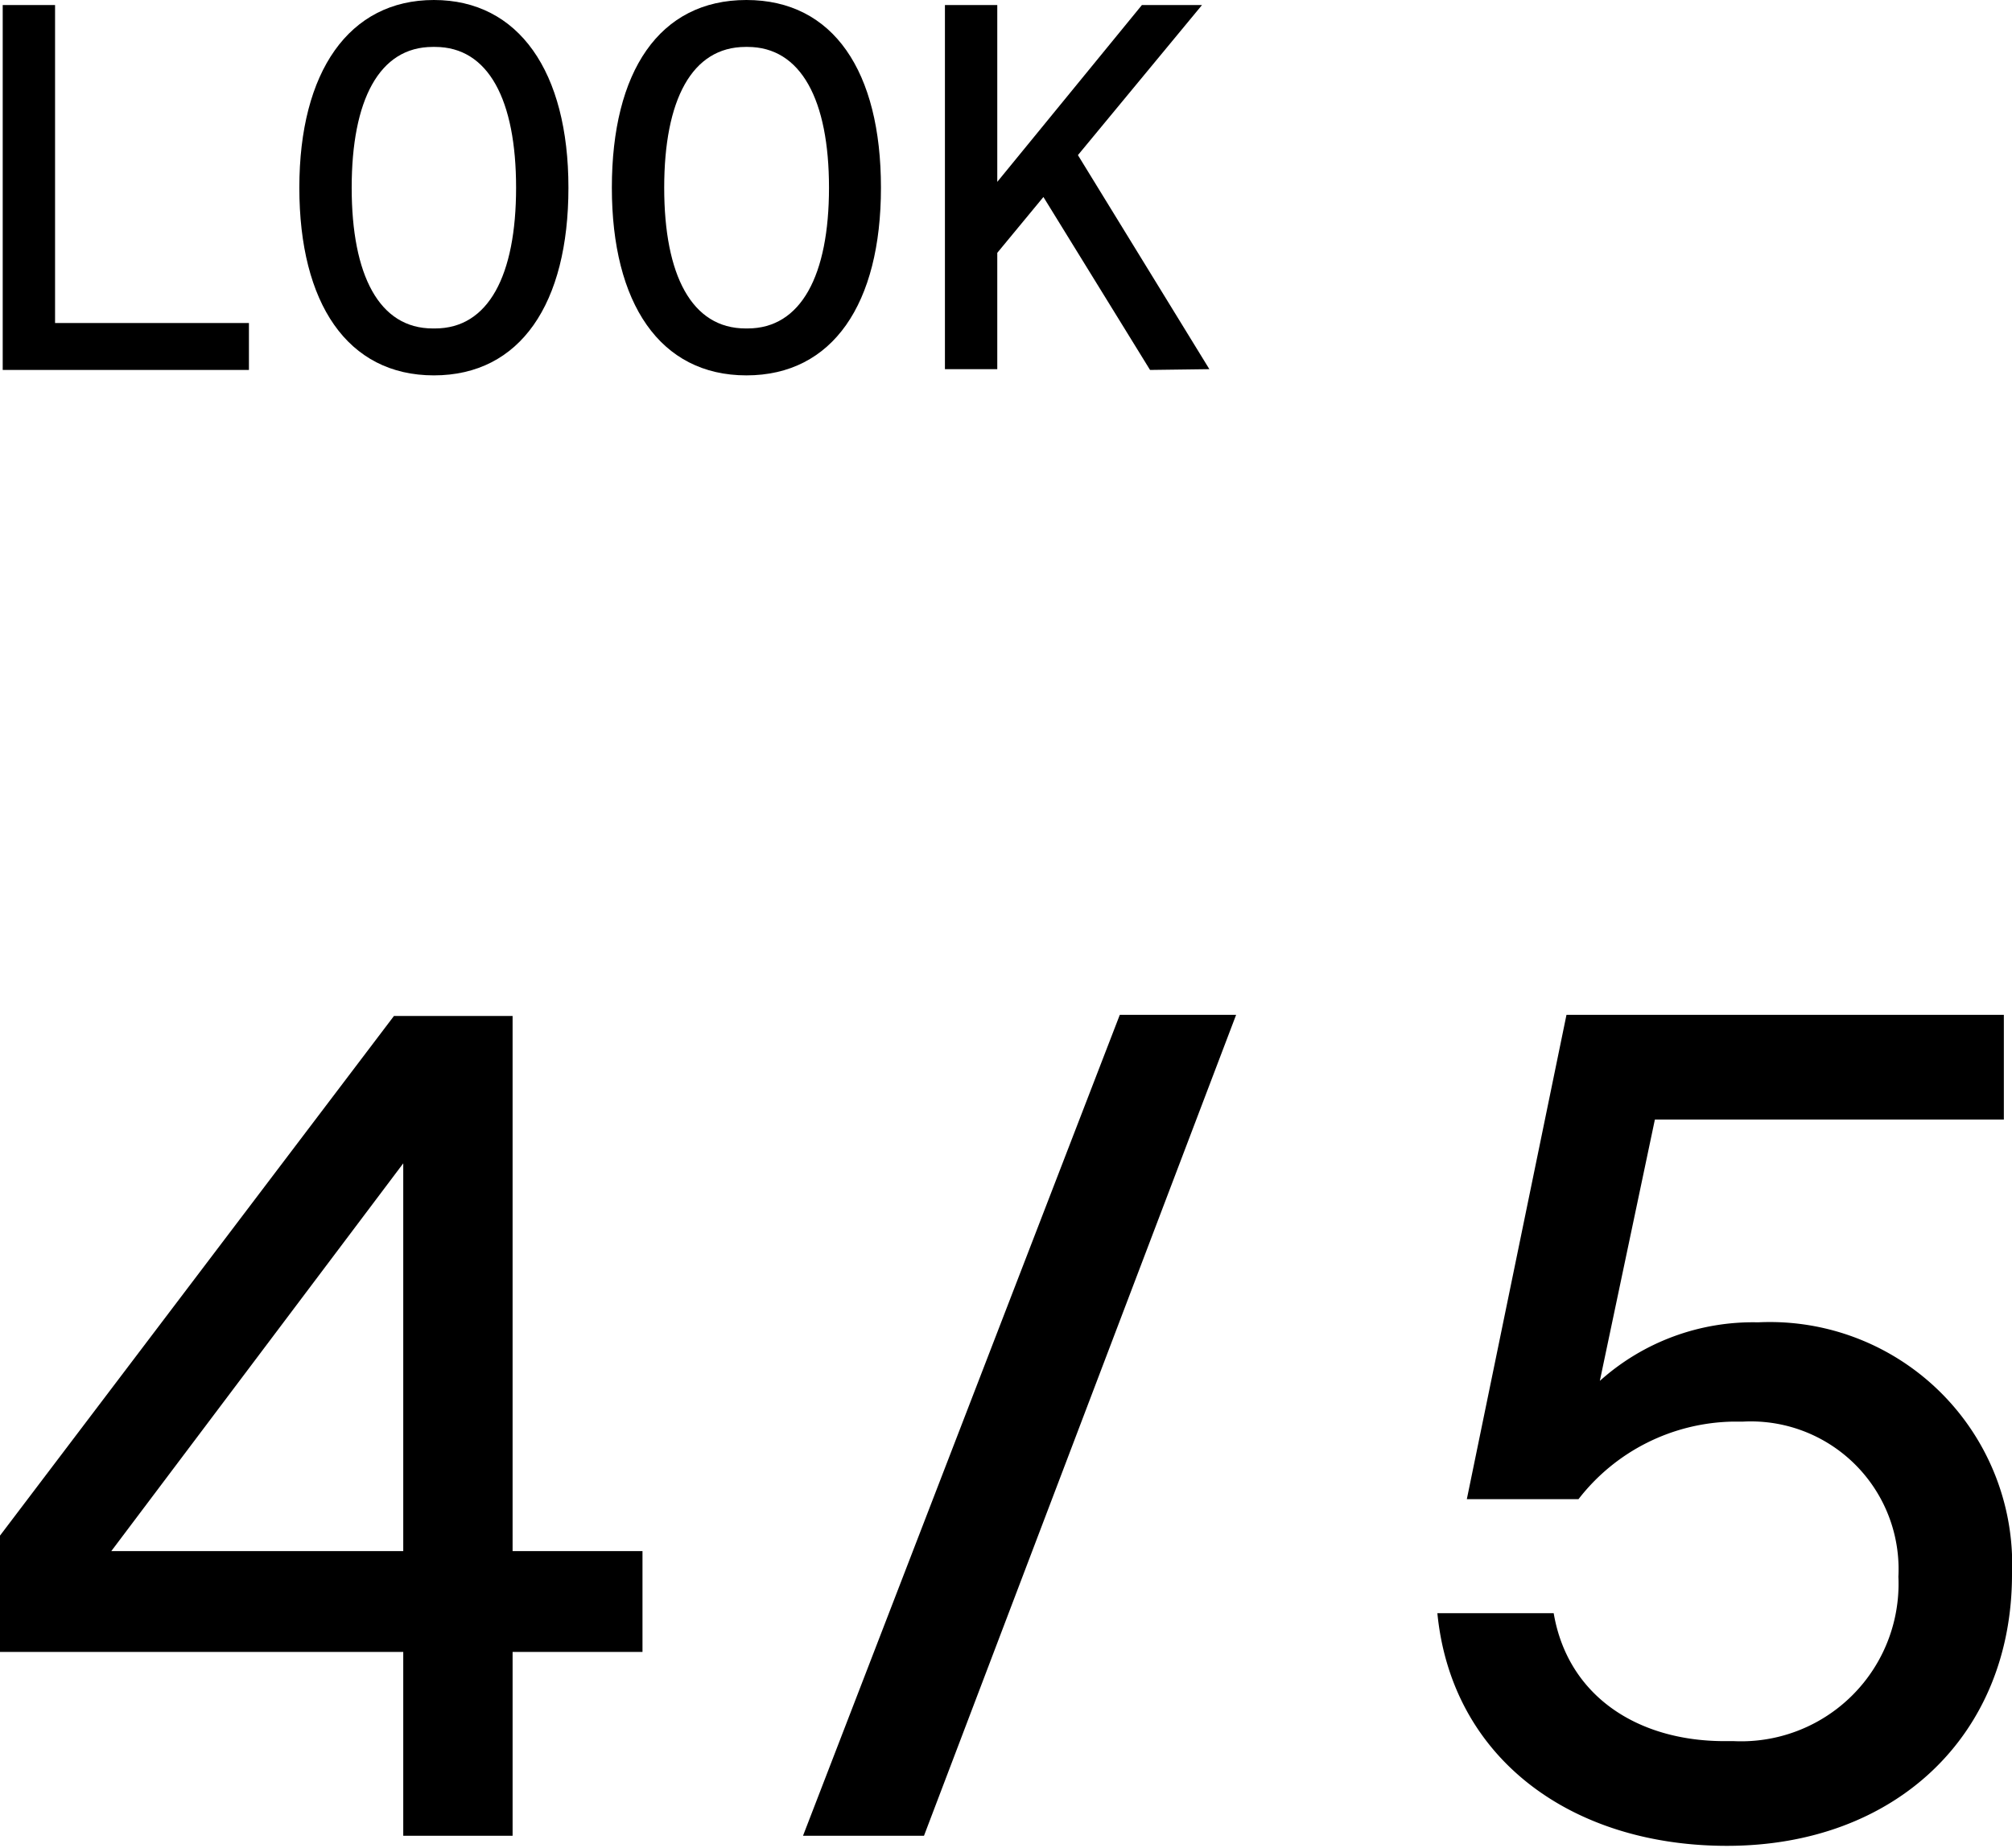
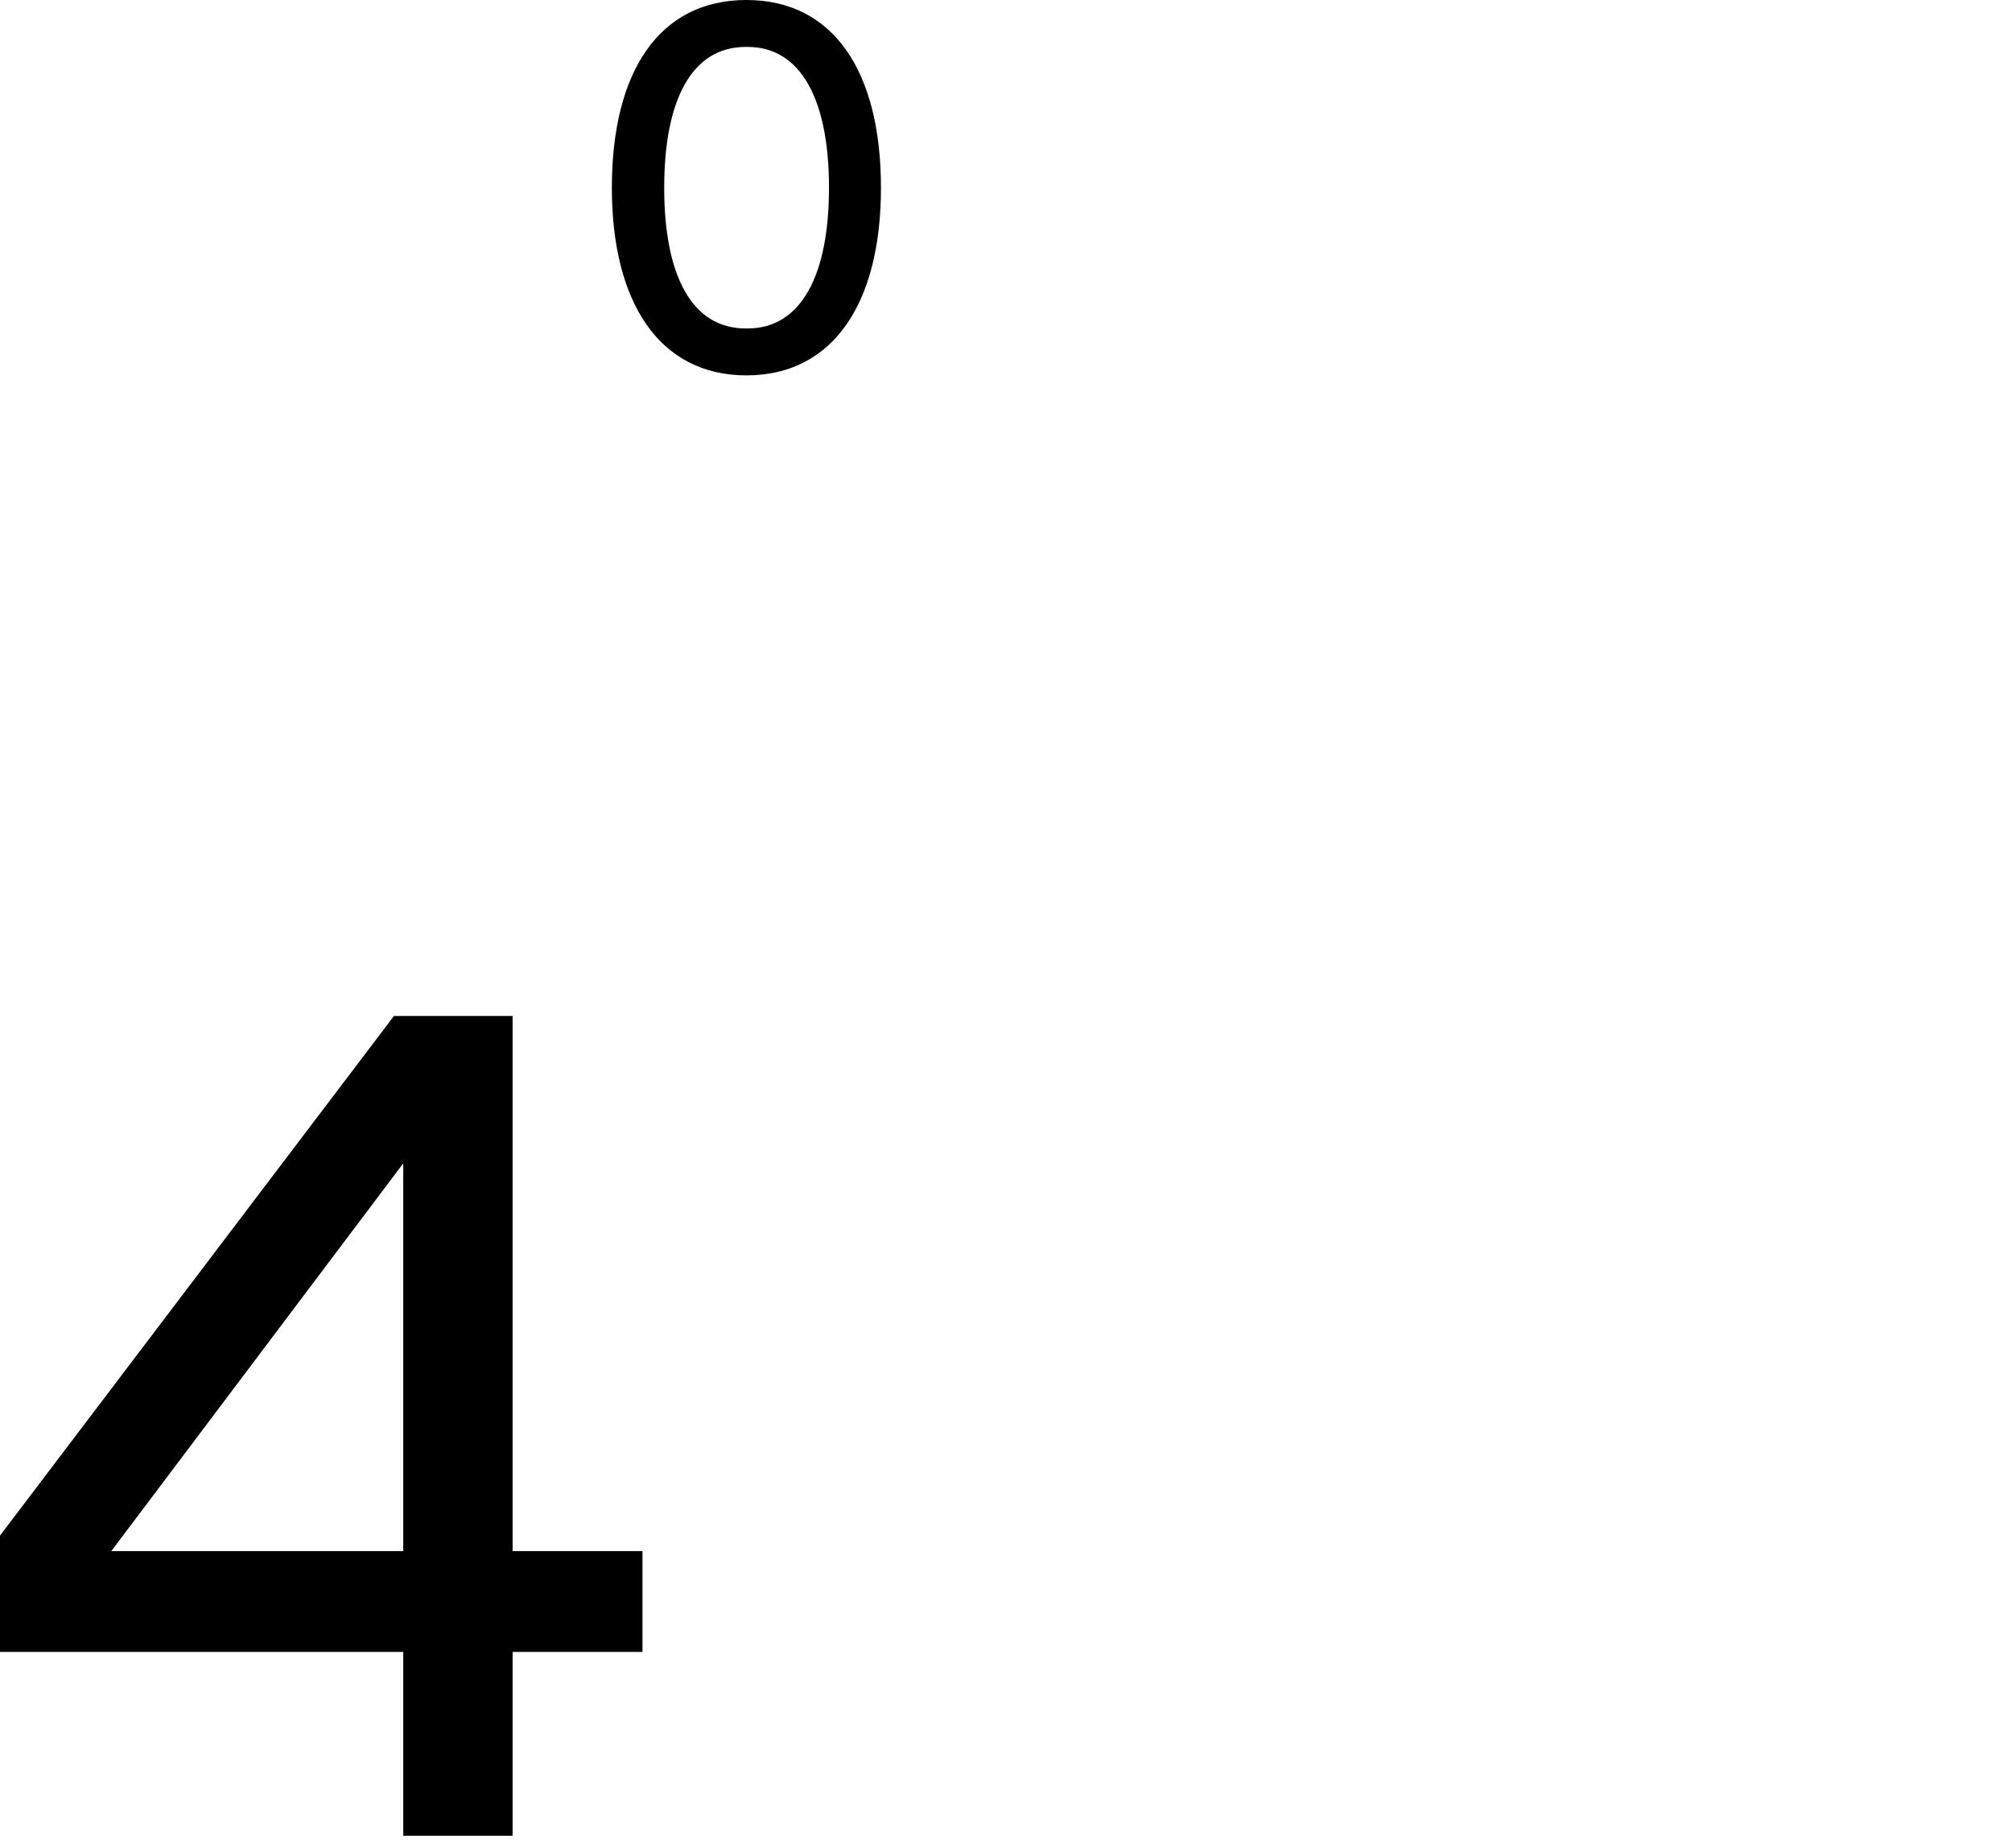
<svg xmlns="http://www.w3.org/2000/svg" width="51.89" height="47.65" viewBox="0 0 51.89 47.65">
-   <path d="M.07,9.54V.13H1.42v8.2h5V9.54Z" />
-   <path d="M7.72,4.84C7.72,1.85,9,0,11.19,0s3.47,1.85,3.47,4.84-1.24,4.84-3.47,4.84S7.72,7.82,7.72,4.84Zm3.5,3.63c1.38,0,2.09-1.37,2.09-3.63s-.71-3.63-2.09-3.63h-.06c-1.38,0-2.09,1.37-2.09,3.63s.71,3.63,2.09,3.63Z" />
  <path d="M15.78,4.84C15.78,1.85,17,0,19.25,0s3.47,1.85,3.47,4.84-1.24,4.84-3.47,4.84S15.78,7.82,15.78,4.84Zm3.5,3.63c1.38,0,2.1-1.37,2.1-3.63s-.72-3.63-2.1-3.63h-.05c-1.39,0-2.1,1.37-2.1,3.63s.71,3.63,2.1,3.63Z" />
-   <path d="M29.66,9.54,26.91,5.08,25.72,6.52v3H24.37V.13h1.35V4.69L29.45.13H31L27.8,4l3.39,5.52Z" />
  <path d="M13.22,40h3.35V42.6H13.22v4.74H10.4V42.6H0v-3l10.16-13.4h3.06ZM2.87,40H10.4V30Z" />
-   <path d="M20.71,47.34l8.17-21.17h3L23.83,47.34Z" />
-   <path d="M51.89,40.6c0,4.14-3,7-7.35,7-4,0-7.1-2.24-7.47-6h3c.36,2.12,2.14,3.3,4.41,3.3h.24a4.06,4.06,0,0,0,4.24-4.24,3.81,3.81,0,0,0-4-4h-.25a5.15,5.15,0,0,0-4,2H37.83L40.4,26.17H51.68v2.7h-9l-1.42,6.74a5.91,5.91,0,0,1,4.08-1.51A6.25,6.25,0,0,1,51.89,40.6Z" />
</svg>